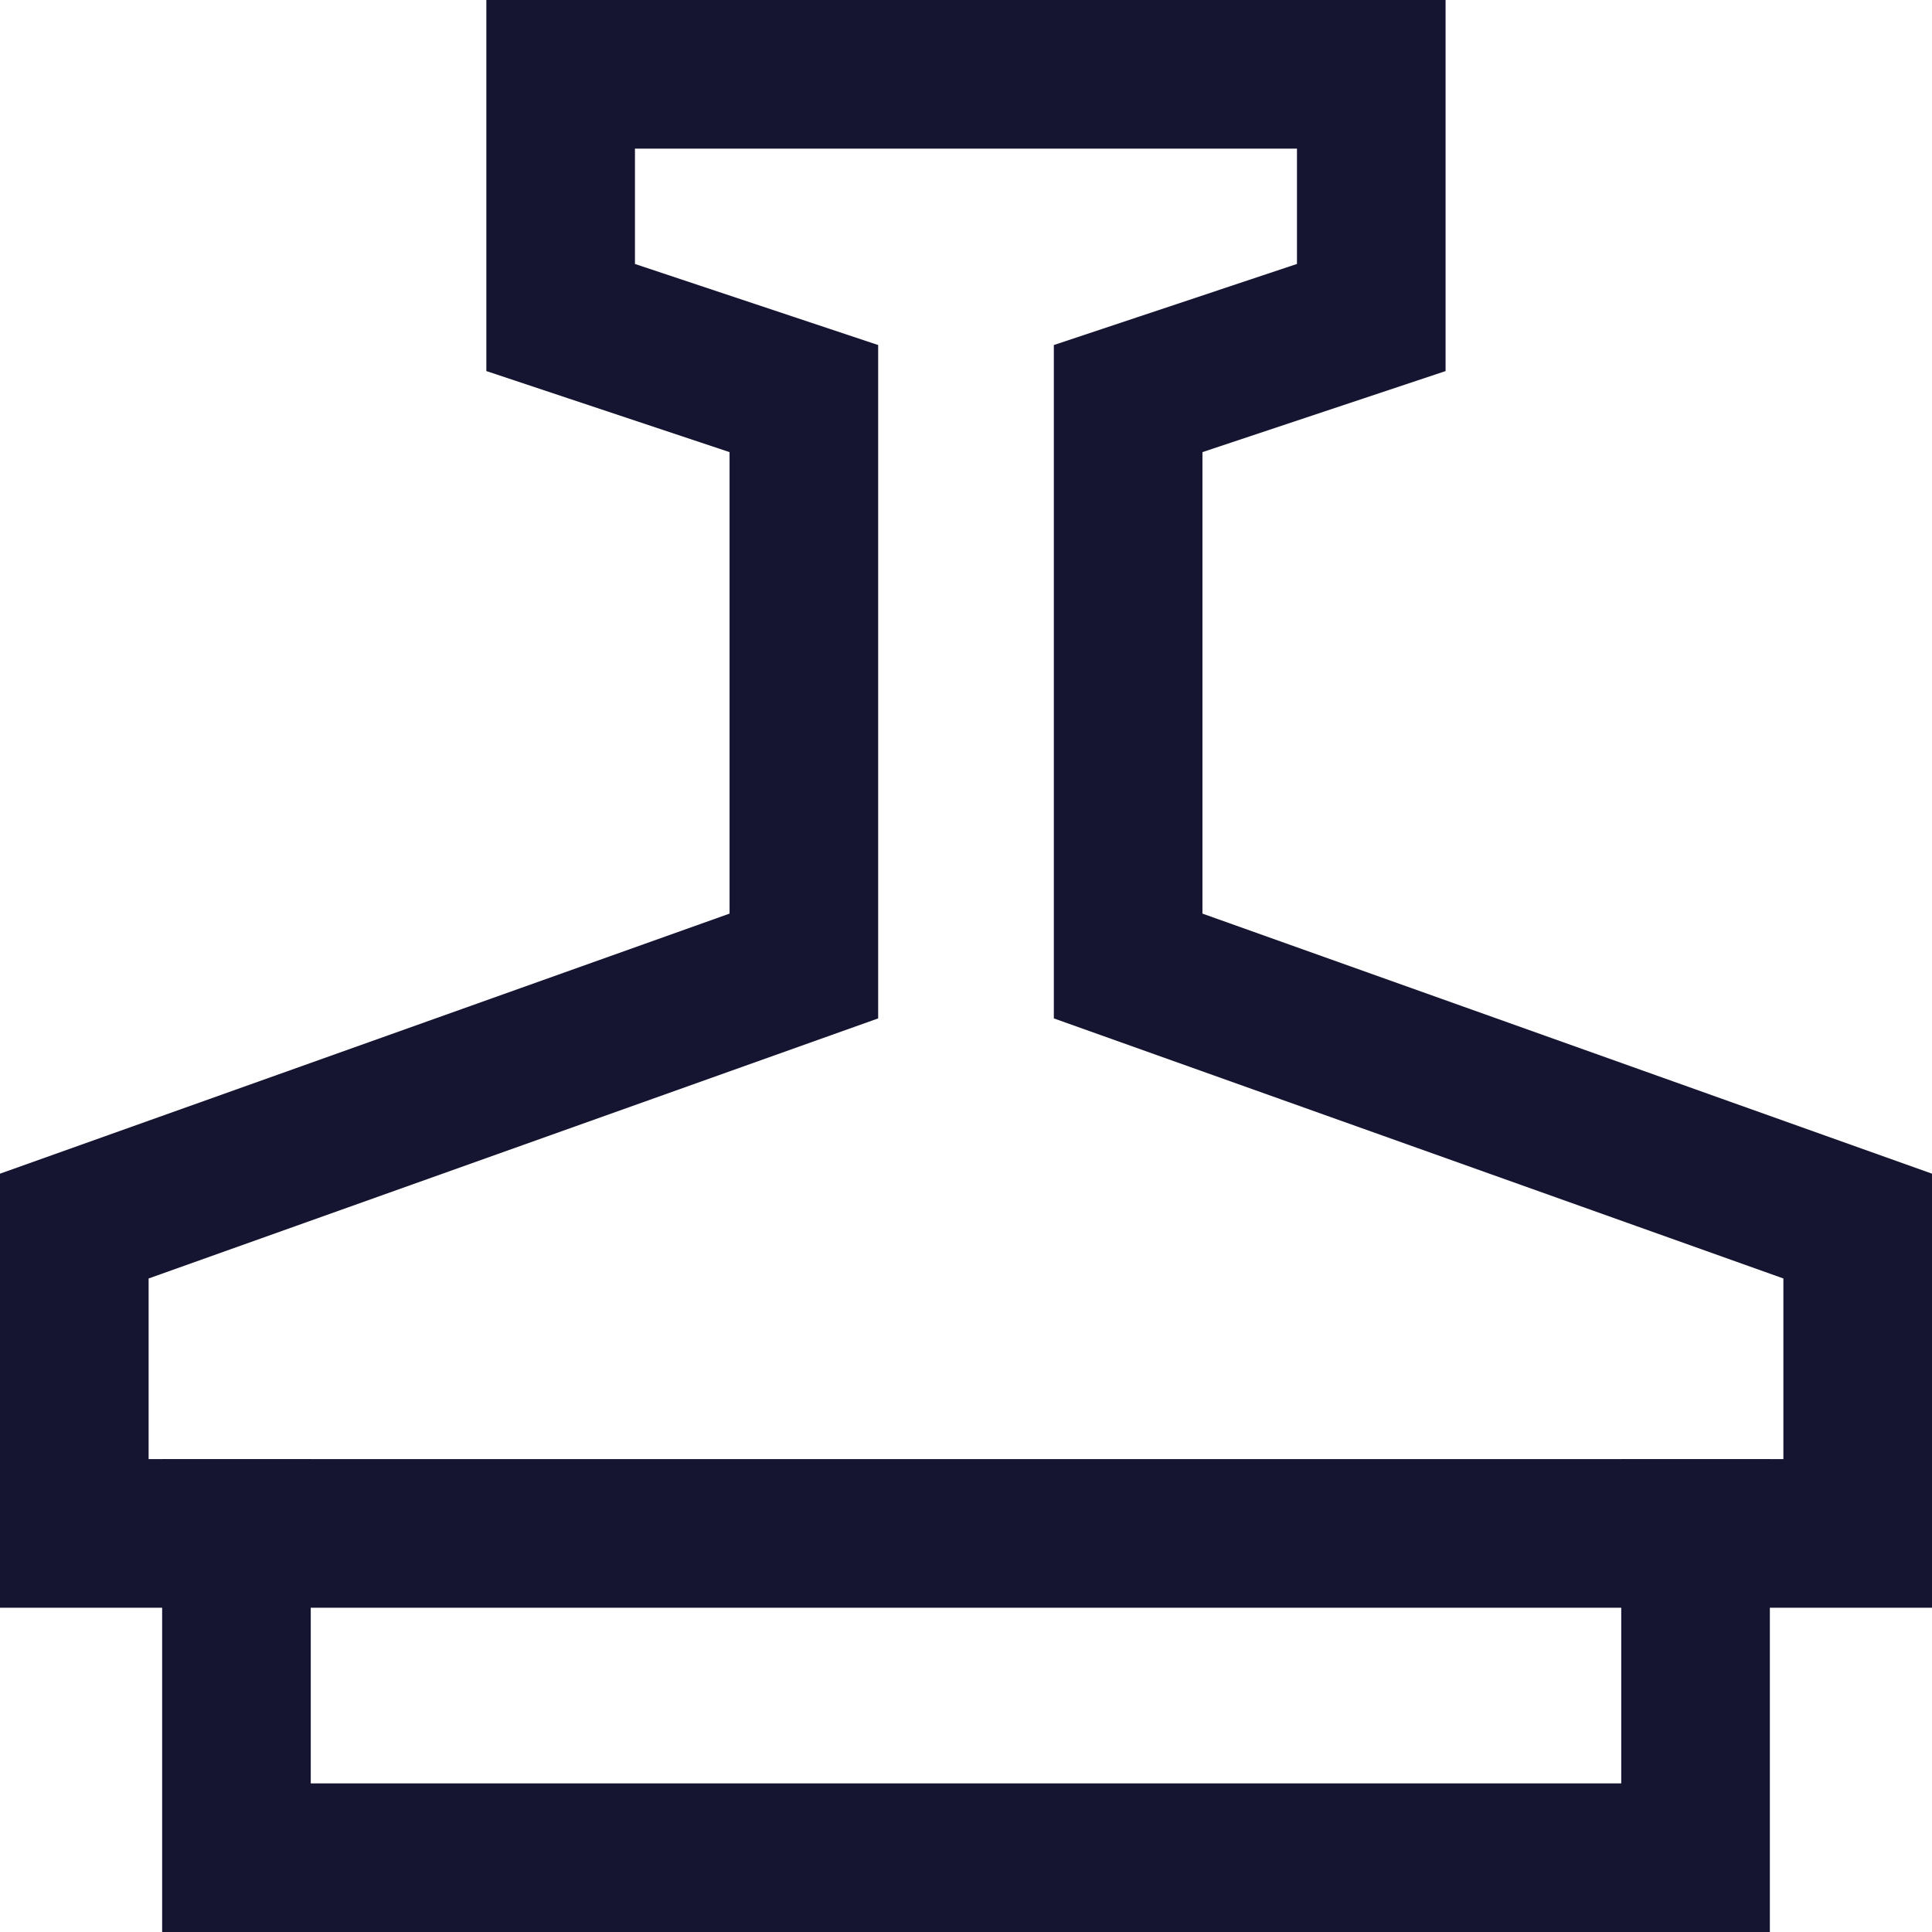
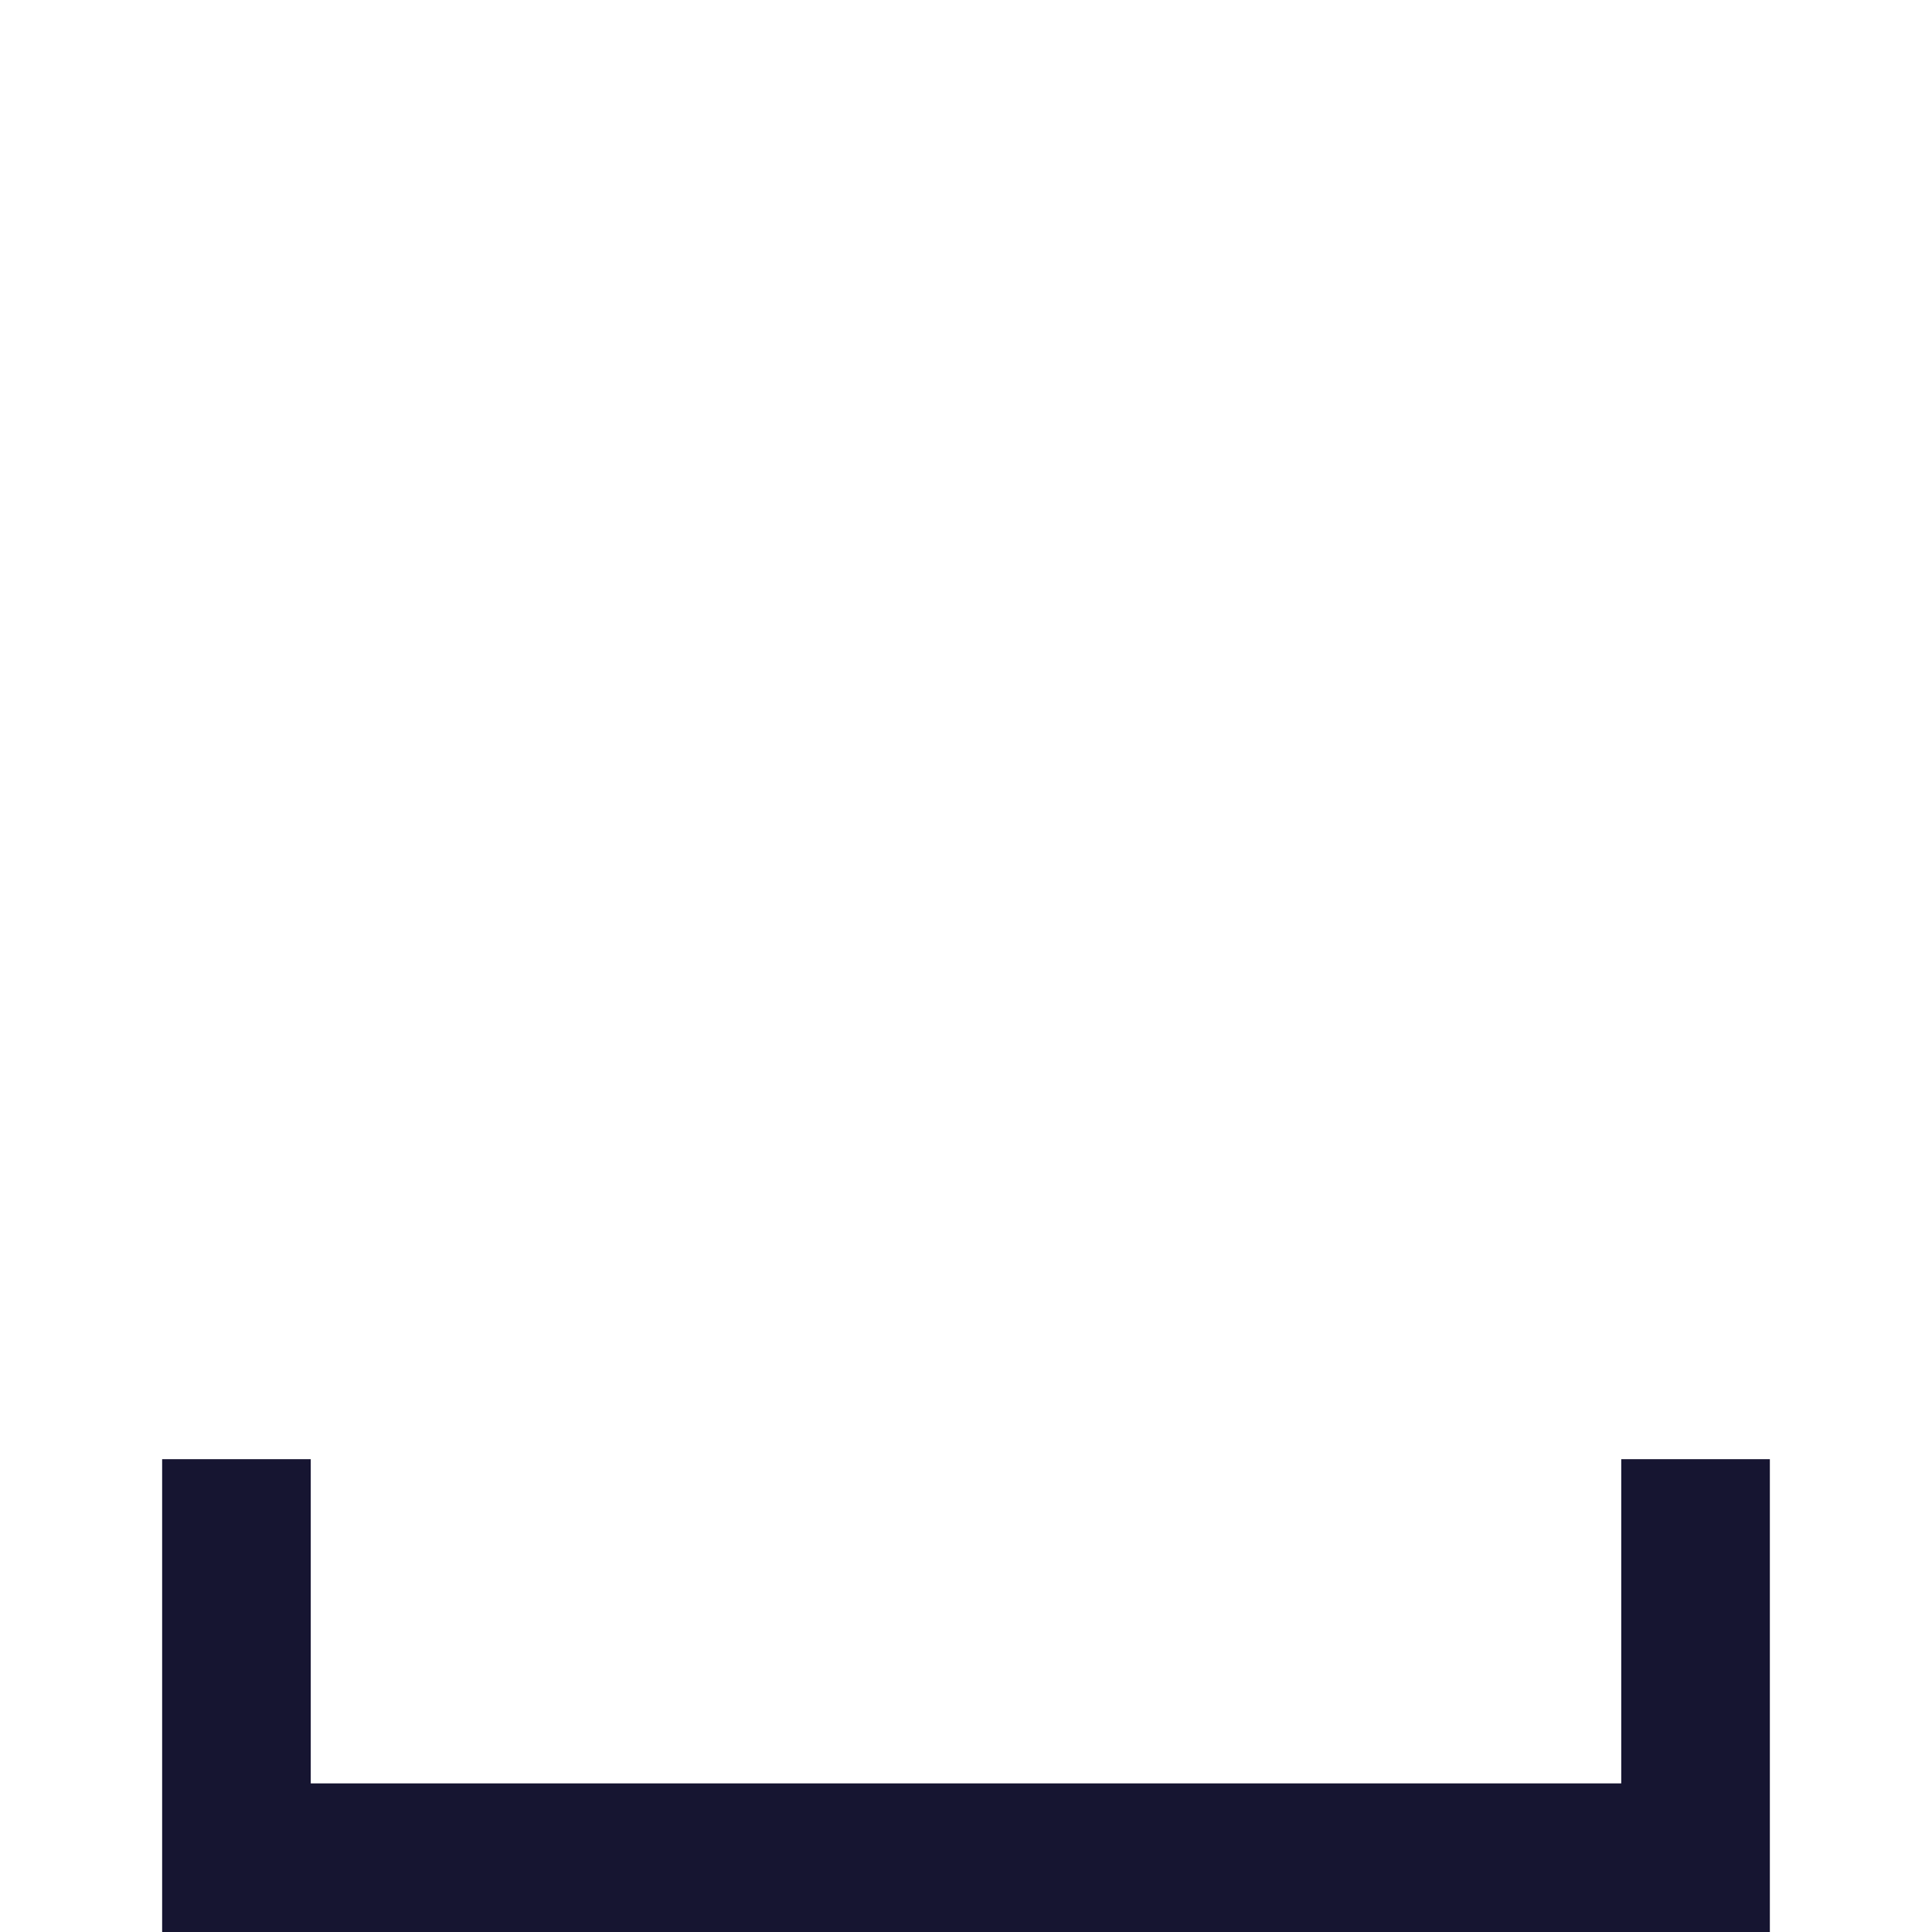
<svg xmlns="http://www.w3.org/2000/svg" width="26" height="26" viewBox="0 0 26 26" fill="none">
  <path d="M3.182 20.637V25H22.818V20.637" stroke="#161531" stroke-width="2" stroke-miterlimit="10" stroke-linecap="square" />
-   <path d="M15.182 13V5.364L18.454 4.273V1H7.545V4.273L10.818 5.364V13L1 16.5L1 20.636H25V16.5L15.182 13Z" stroke="#161531" stroke-width="2" stroke-miterlimit="10" stroke-linecap="square" />
</svg>